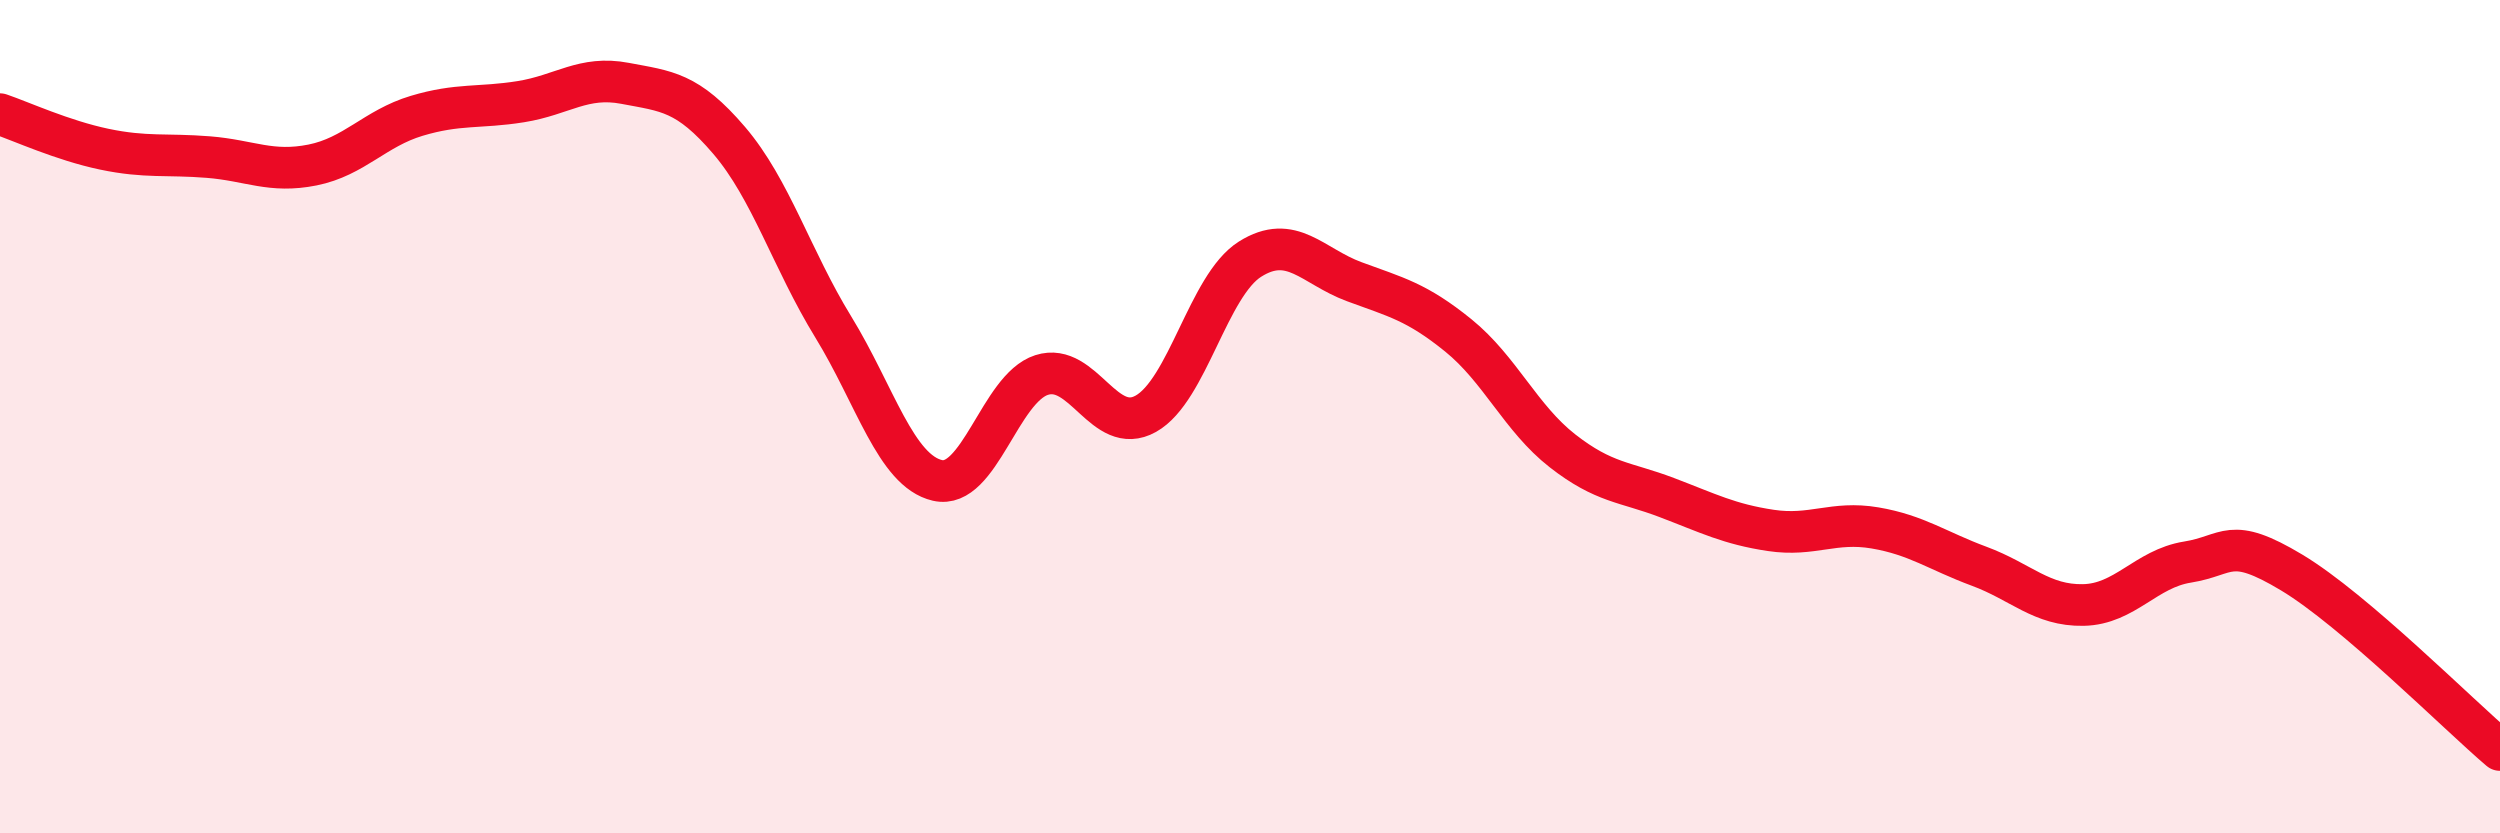
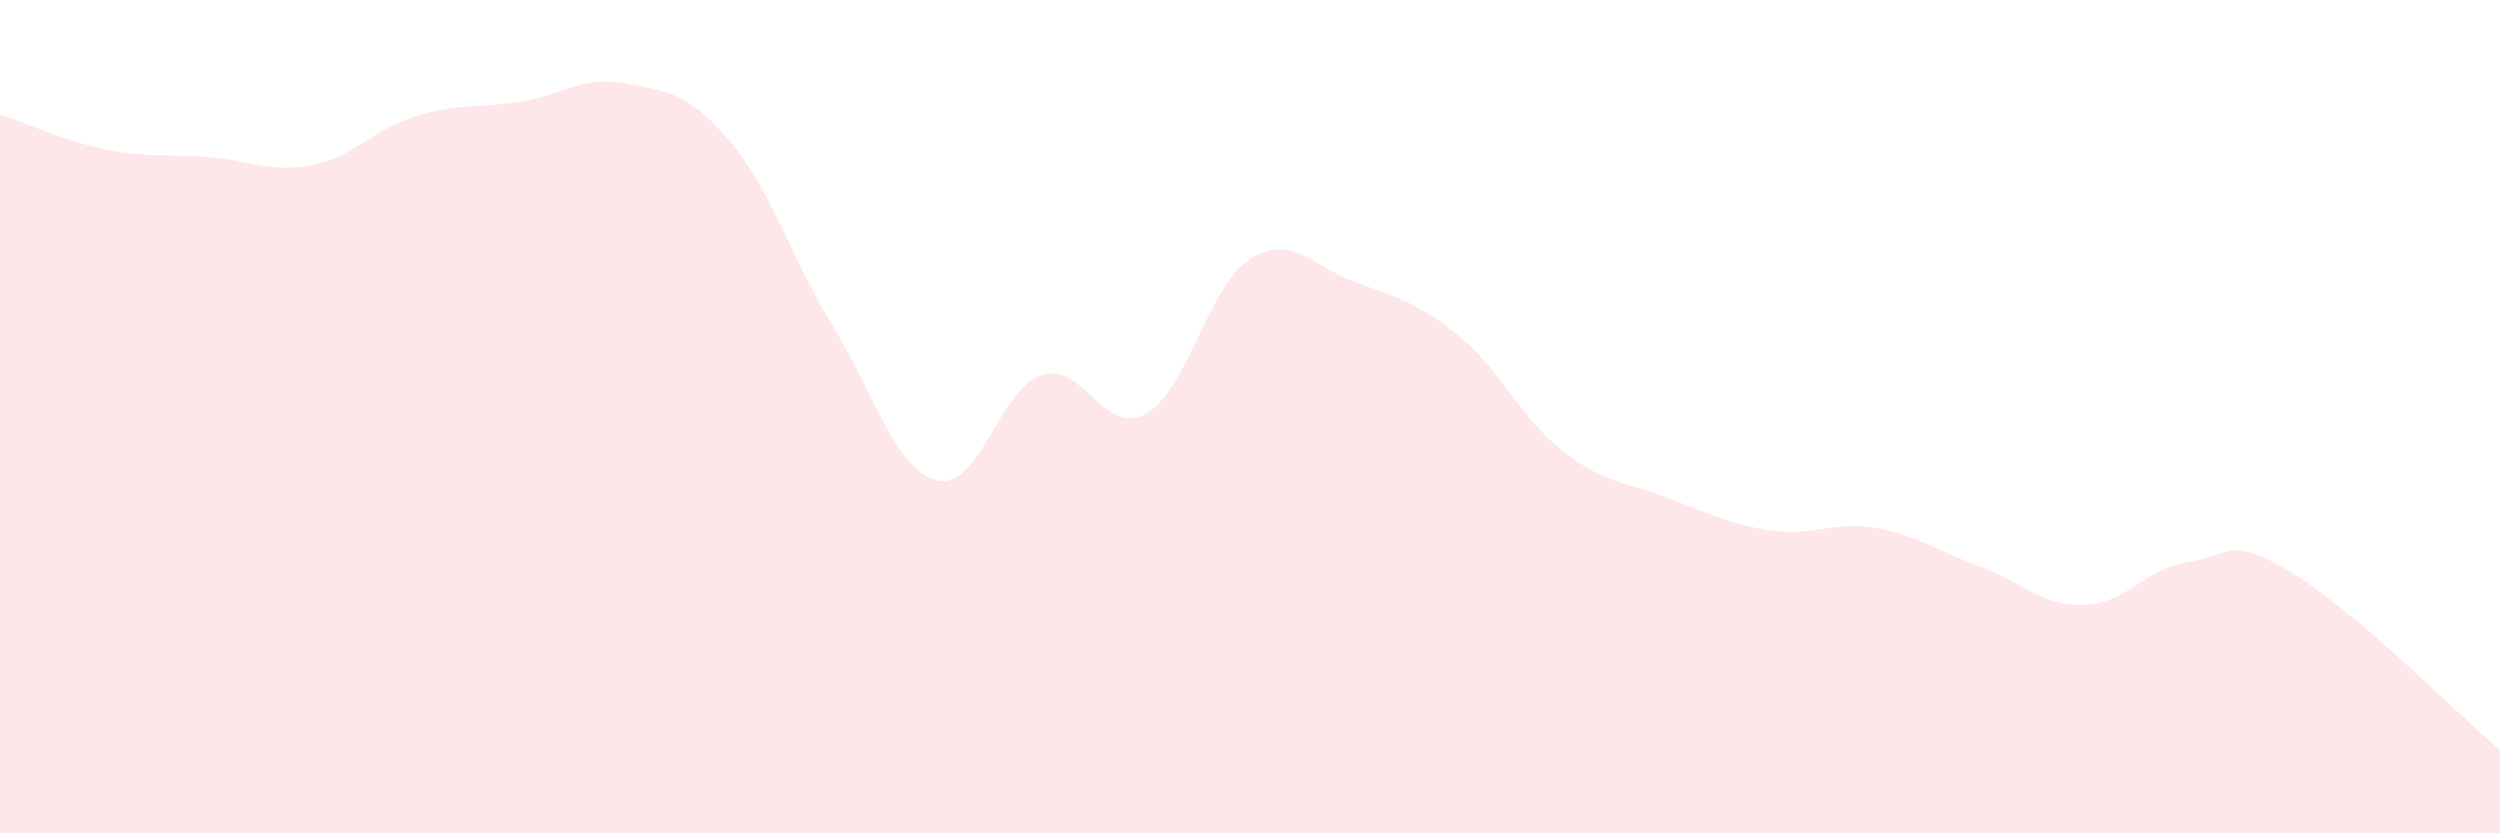
<svg xmlns="http://www.w3.org/2000/svg" width="60" height="20" viewBox="0 0 60 20">
  <path d="M 0,2.74 C 0.5,2.91 1.5,3.37 2.5,3.58 C 3.5,3.79 4,3.69 5,3.77 C 6,3.85 6.5,4.16 7.5,3.96 C 8.5,3.76 9,3.08 10,2.78 C 11,2.48 11.5,2.6 12.5,2.44 C 13.5,2.28 14,1.81 15,2 C 16,2.19 16.5,2.2 17.5,3.37 C 18.5,4.54 19,6.22 20,7.85 C 21,9.48 21.5,11.3 22.5,11.53 C 23.5,11.76 24,9.32 25,9 C 26,8.68 26.5,10.49 27.5,9.93 C 28.5,9.37 29,6.85 30,6.22 C 31,5.59 31.5,6.39 32.5,6.76 C 33.5,7.13 34,7.24 35,8.05 C 36,8.86 36.5,10.04 37.5,10.82 C 38.5,11.6 39,11.56 40,11.94 C 41,12.32 41.5,12.58 42.5,12.73 C 43.5,12.88 44,12.5 45,12.67 C 46,12.84 46.5,13.22 47.5,13.59 C 48.5,13.96 49,14.54 50,14.52 C 51,14.5 51.5,13.65 52.5,13.49 C 53.5,13.33 53.5,12.84 55,13.74 C 56.5,14.64 59,17.15 60,18L60 20L0 20Z" fill="#EB0A25" opacity="0.1" stroke-linecap="round" stroke-linejoin="round" />
-   <path d="M 0,2.74 C 0.5,2.91 1.5,3.37 2.5,3.58 C 3.5,3.79 4,3.69 5,3.77 C 6,3.85 6.5,4.16 7.5,3.96 C 8.5,3.76 9,3.08 10,2.78 C 11,2.48 11.5,2.6 12.5,2.44 C 13.5,2.28 14,1.81 15,2 C 16,2.19 16.5,2.2 17.5,3.37 C 18.5,4.54 19,6.22 20,7.85 C 21,9.48 21.5,11.3 22.5,11.53 C 23.5,11.76 24,9.32 25,9 C 26,8.68 26.5,10.49 27.5,9.93 C 28.5,9.37 29,6.85 30,6.22 C 31,5.59 31.5,6.39 32.5,6.76 C 33.5,7.13 34,7.24 35,8.05 C 36,8.86 36.5,10.04 37.5,10.82 C 38.5,11.6 39,11.56 40,11.94 C 41,12.32 41.5,12.58 42.5,12.73 C 43.5,12.88 44,12.5 45,12.67 C 46,12.84 46.5,13.22 47.5,13.59 C 48.5,13.96 49,14.54 50,14.52 C 51,14.5 51.5,13.65 52.5,13.49 C 53.5,13.33 53.5,12.84 55,13.74 C 56.5,14.64 59,17.15 60,18" stroke="#EB0A25" stroke-width="1" fill="none" stroke-linecap="round" stroke-linejoin="round" />
</svg>